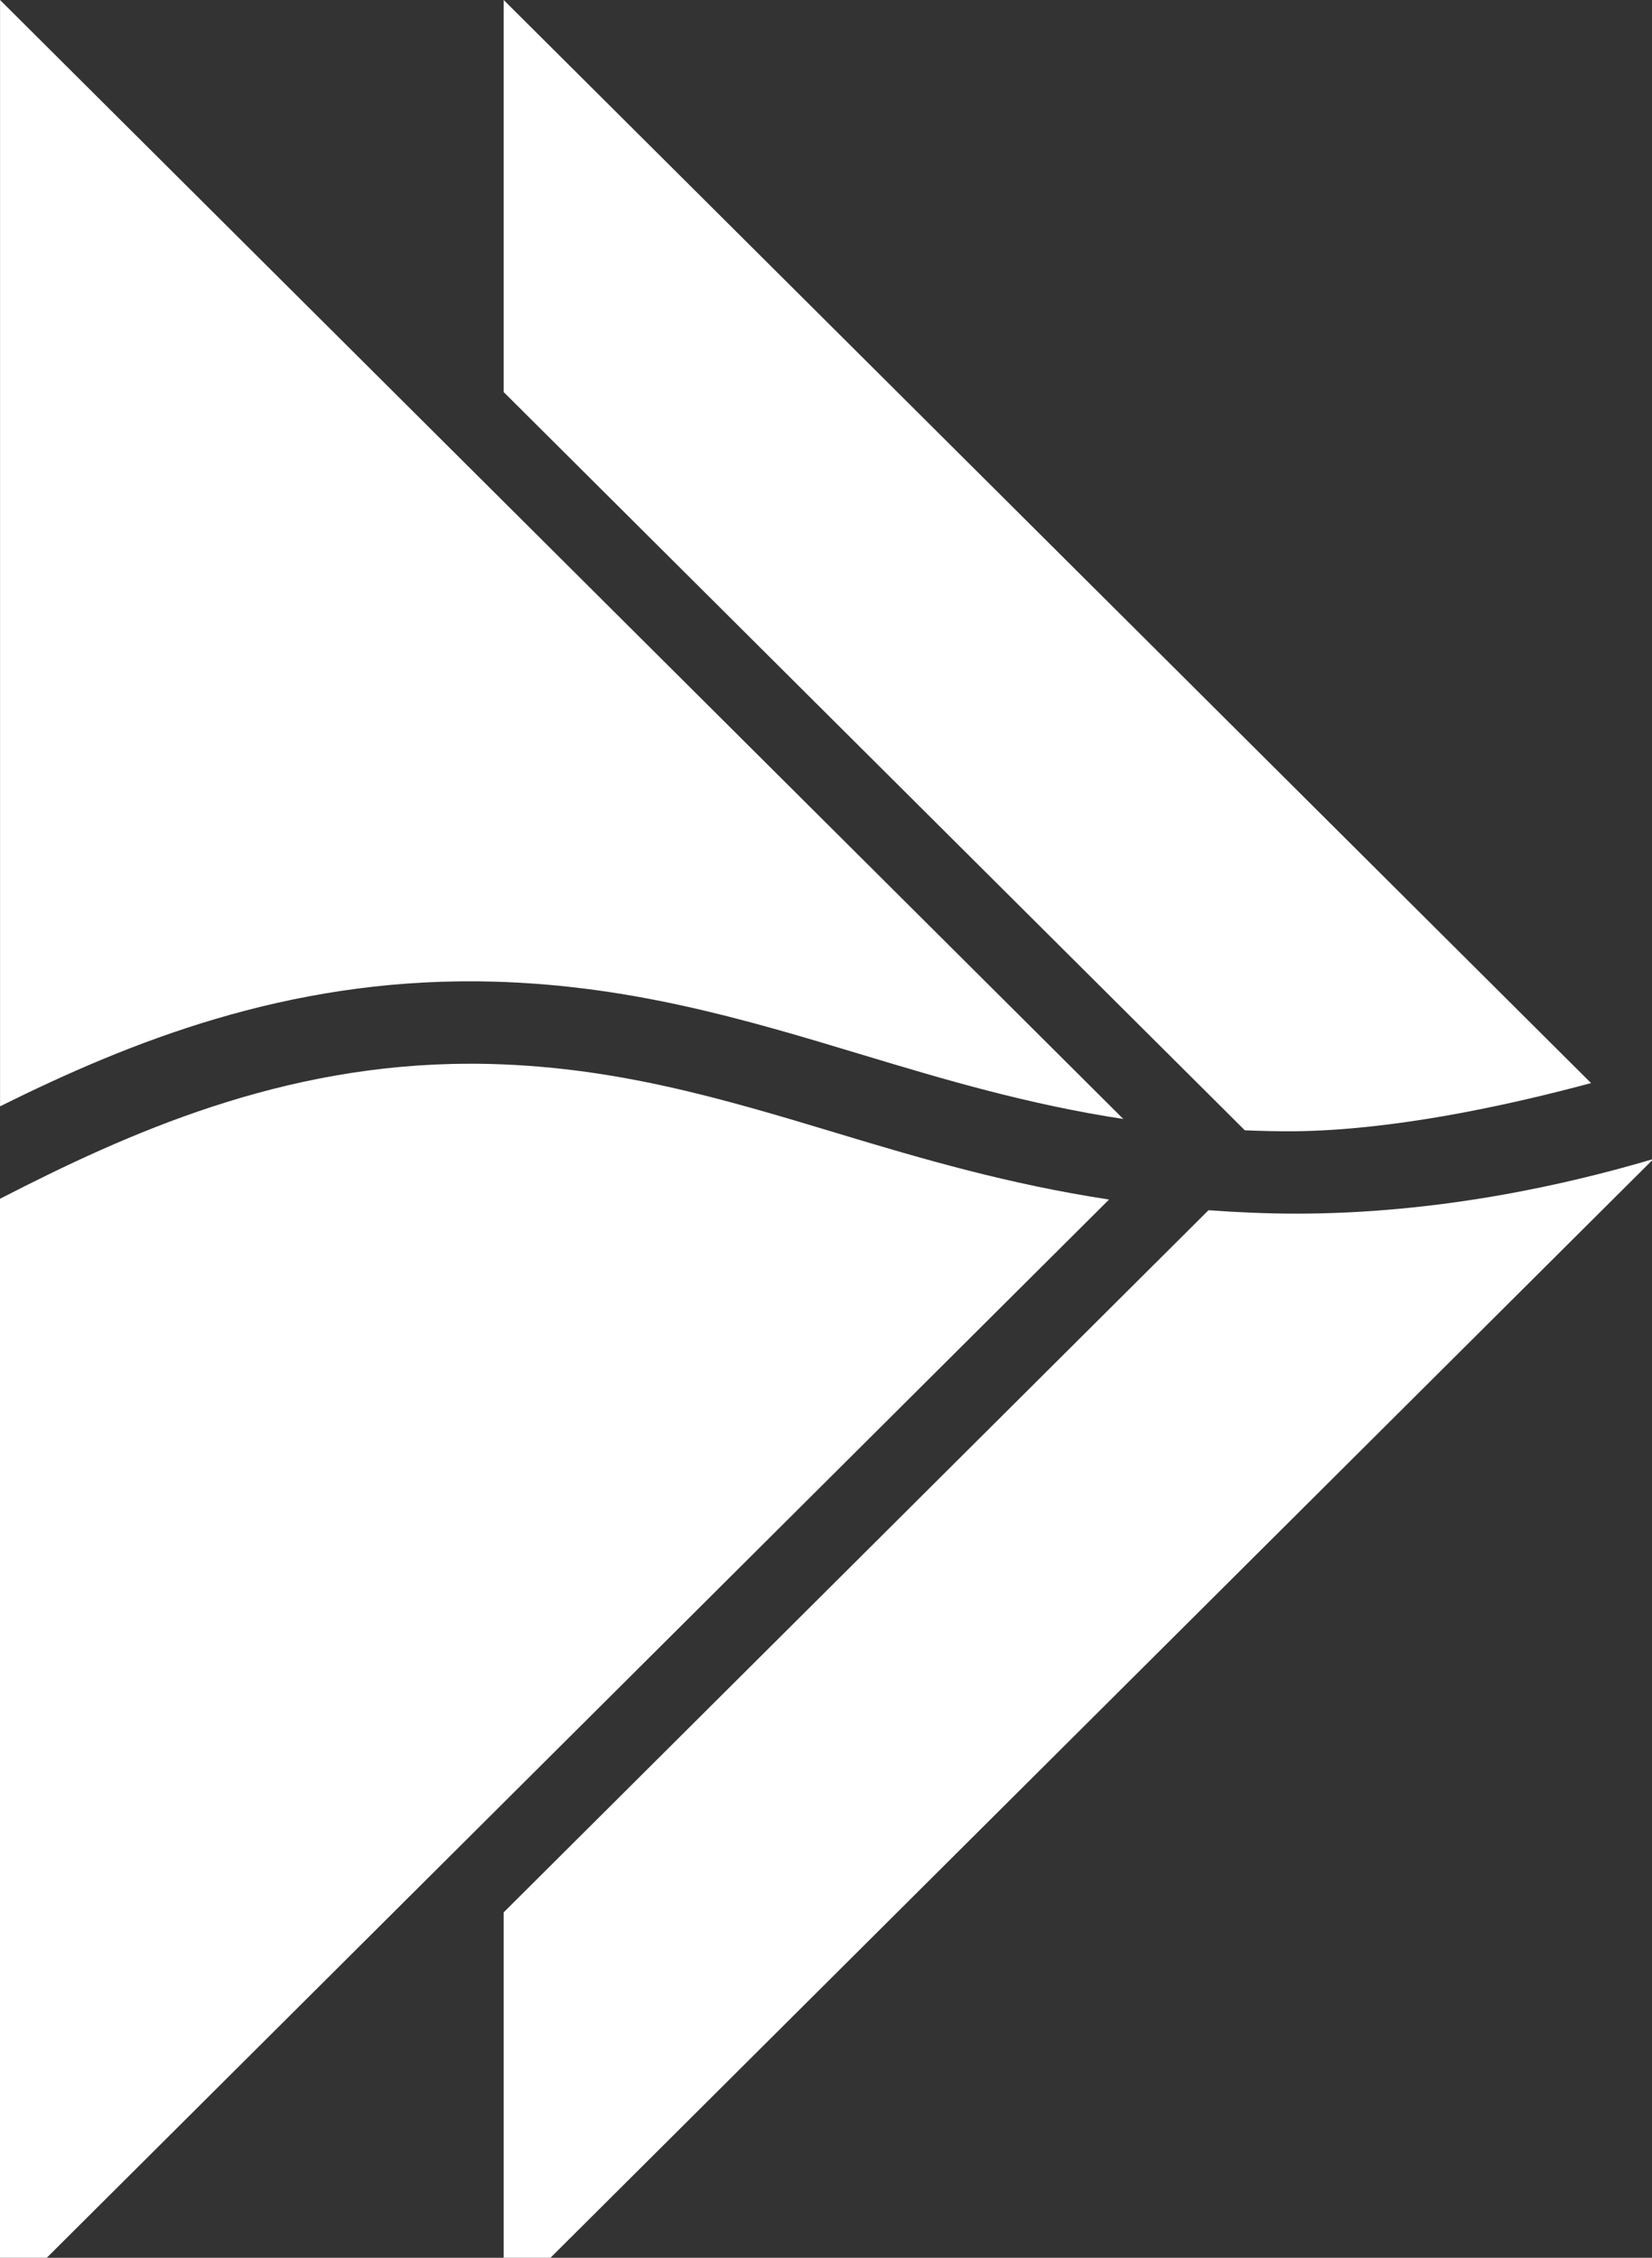
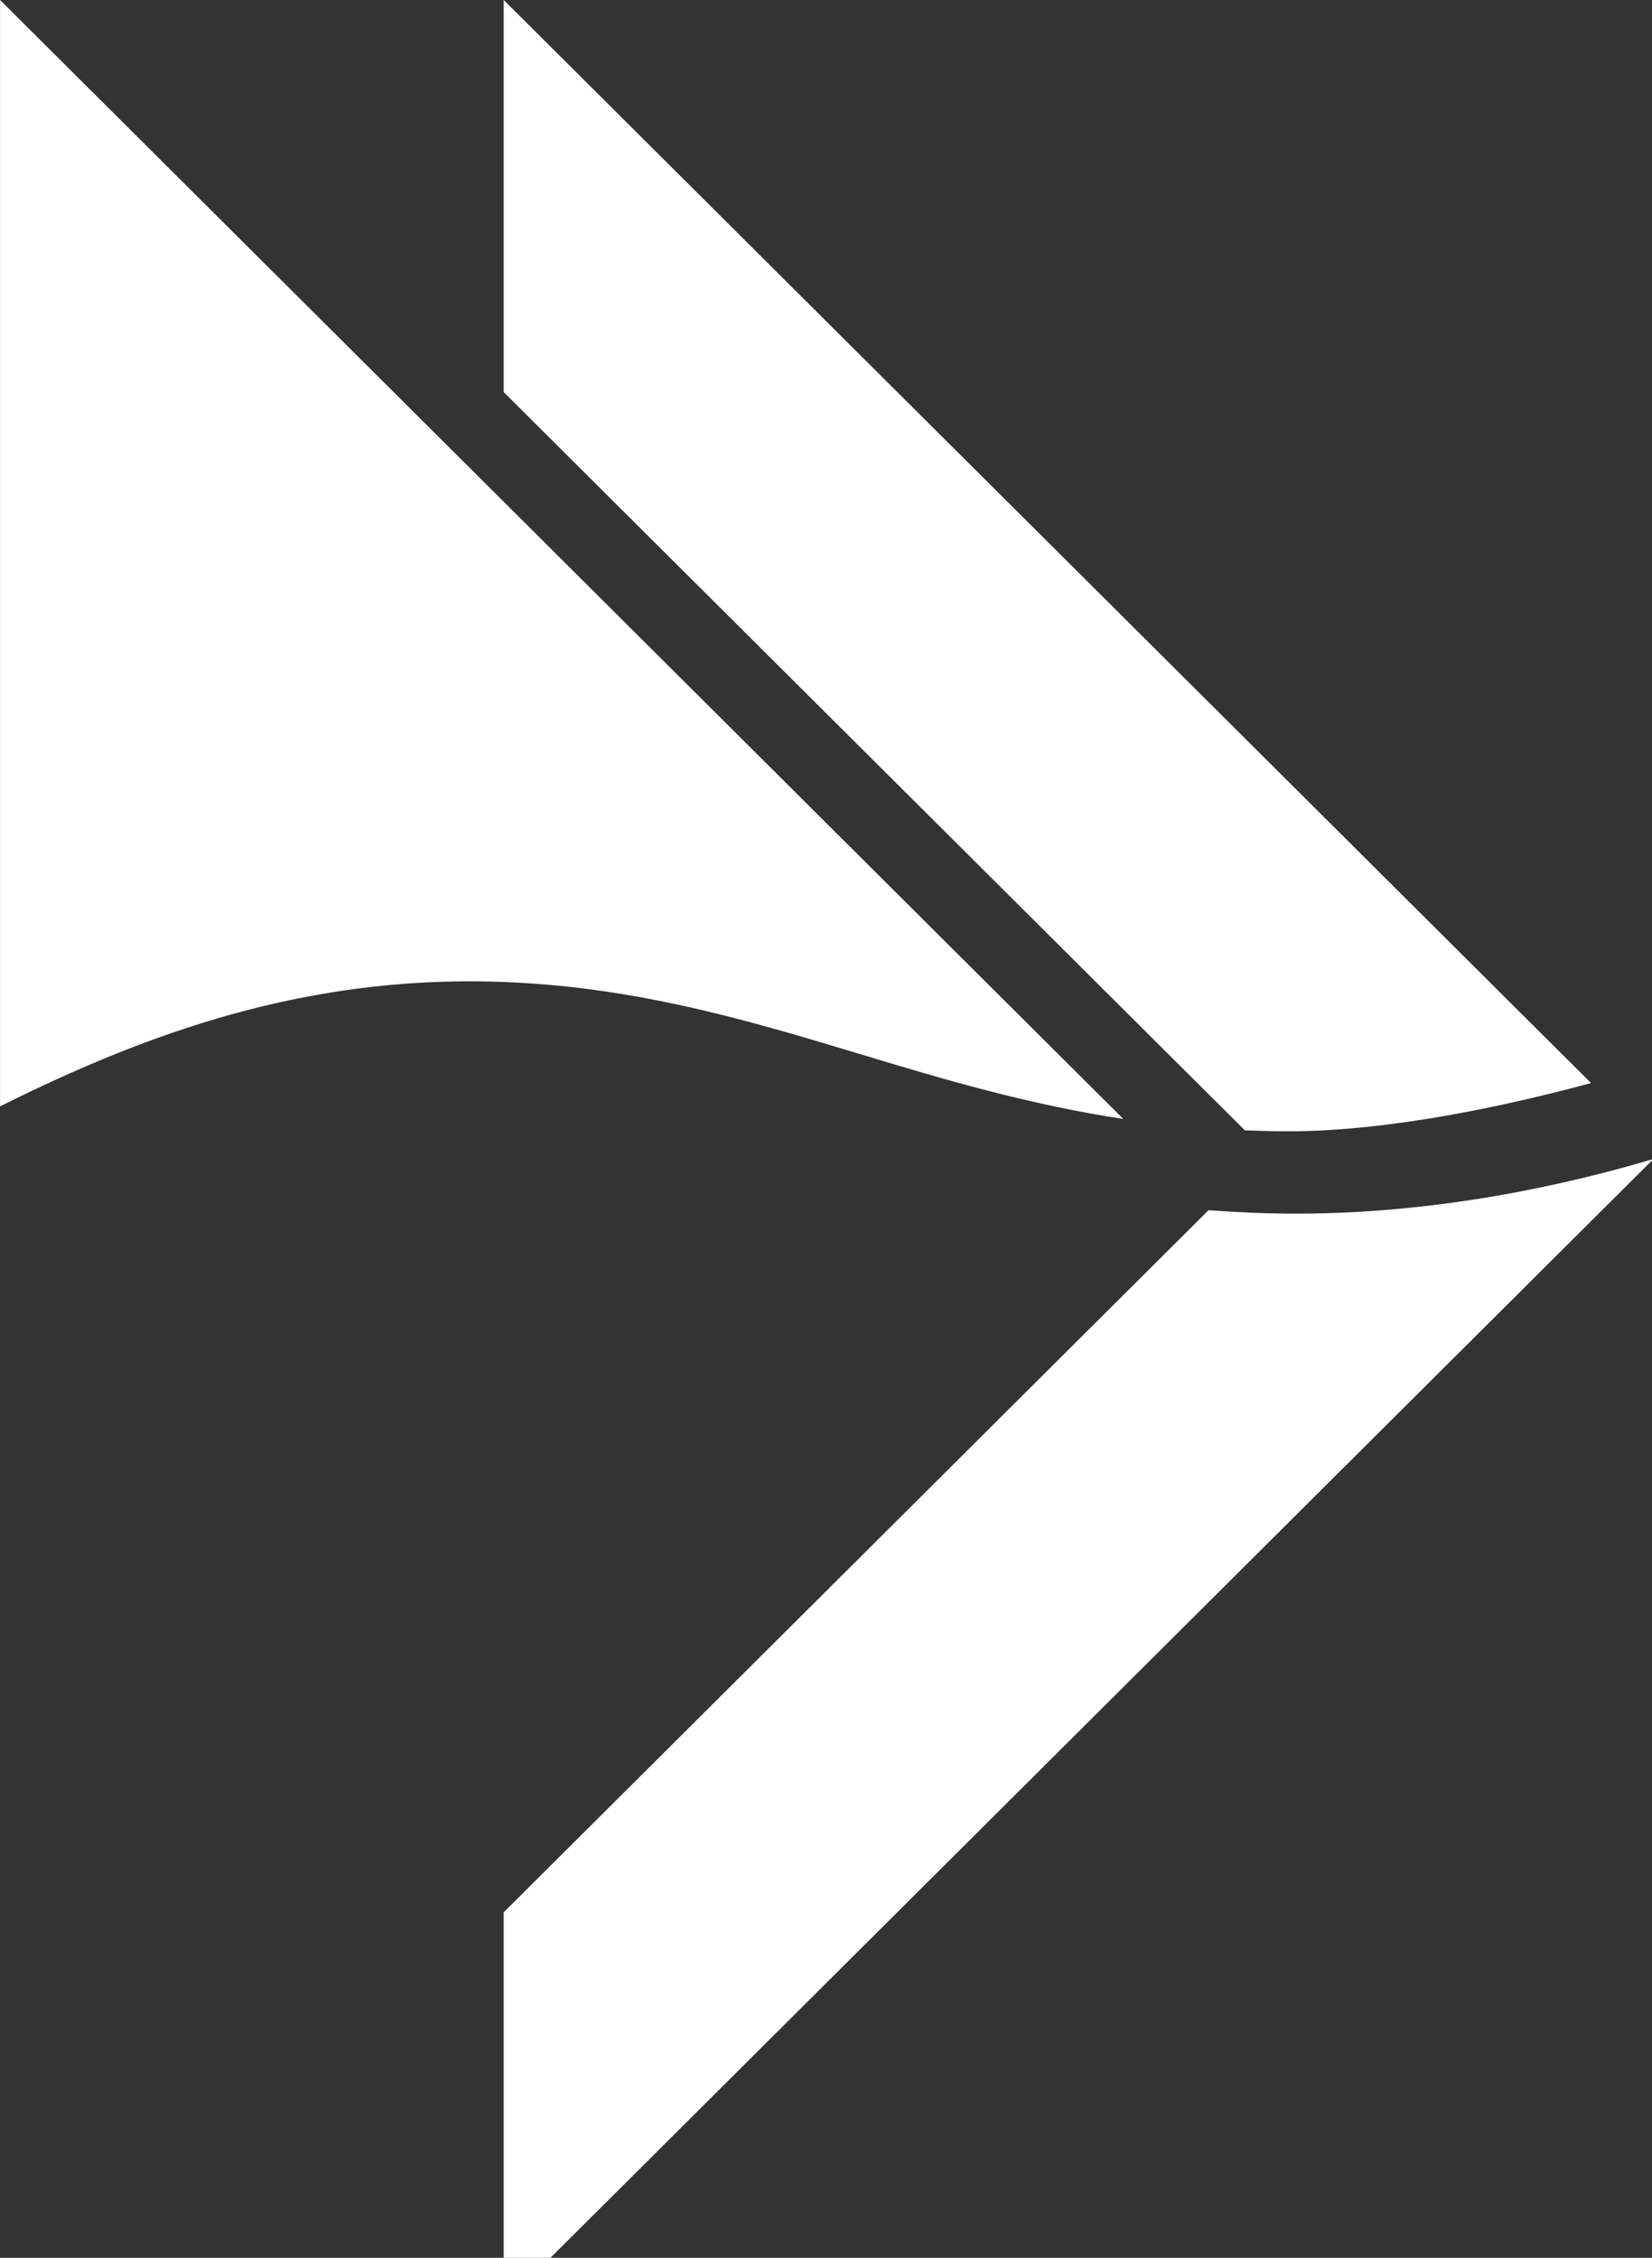
<svg xmlns="http://www.w3.org/2000/svg" width="100%" height="100%" viewBox="0 0 30 41" version="1.1" xml:space="preserve" style="fill-rule:evenodd;clip-rule:evenodd;stroke-linejoin:round;stroke-miterlimit:1.414;">
  <rect x="0" y="0" width="30" height="41" fill="#333333" stroke="none" />
  <g>
    <path d="M23.525,20.543C25.272,20.522 27.277,20.103 28.893,19.668L9.147,0L9.147,7.12L22.606,20.526C22.908,20.537 23.21,20.547 23.525,20.543Z" style="fill:white;fill-rule:nonzero;" />
    <path d="M23.544,22.039C22.985,22.039 22.459,22.014 21.946,21.977L9.147,34.727L9.147,41.846L30.027,21.046C28.415,21.525 26.094,22.039 23.544,22.039Z" style="fill:white;fill-rule:nonzero;" />
    <path d="M8.693,17.821C11.337,17.849 13.53,18.511 15.653,19.152C17.142,19.602 18.672,20.057 20.399,20.32L0.001,0L0.001,20.09C2.364,18.917 5.191,17.784 8.693,17.821Z" style="fill:white;fill-rule:nonzero;" />
-     <path d="M15.218,20.583C13.103,19.946 11.107,19.343 8.676,19.317L8.53,19.317C5.122,19.317 2.318,20.577 0,21.769L0,41.846L20.14,21.783C18.334,21.508 16.761,21.05 15.218,20.583Z" style="fill:white;fill-rule:nonzero;" />
  </g>
</svg>